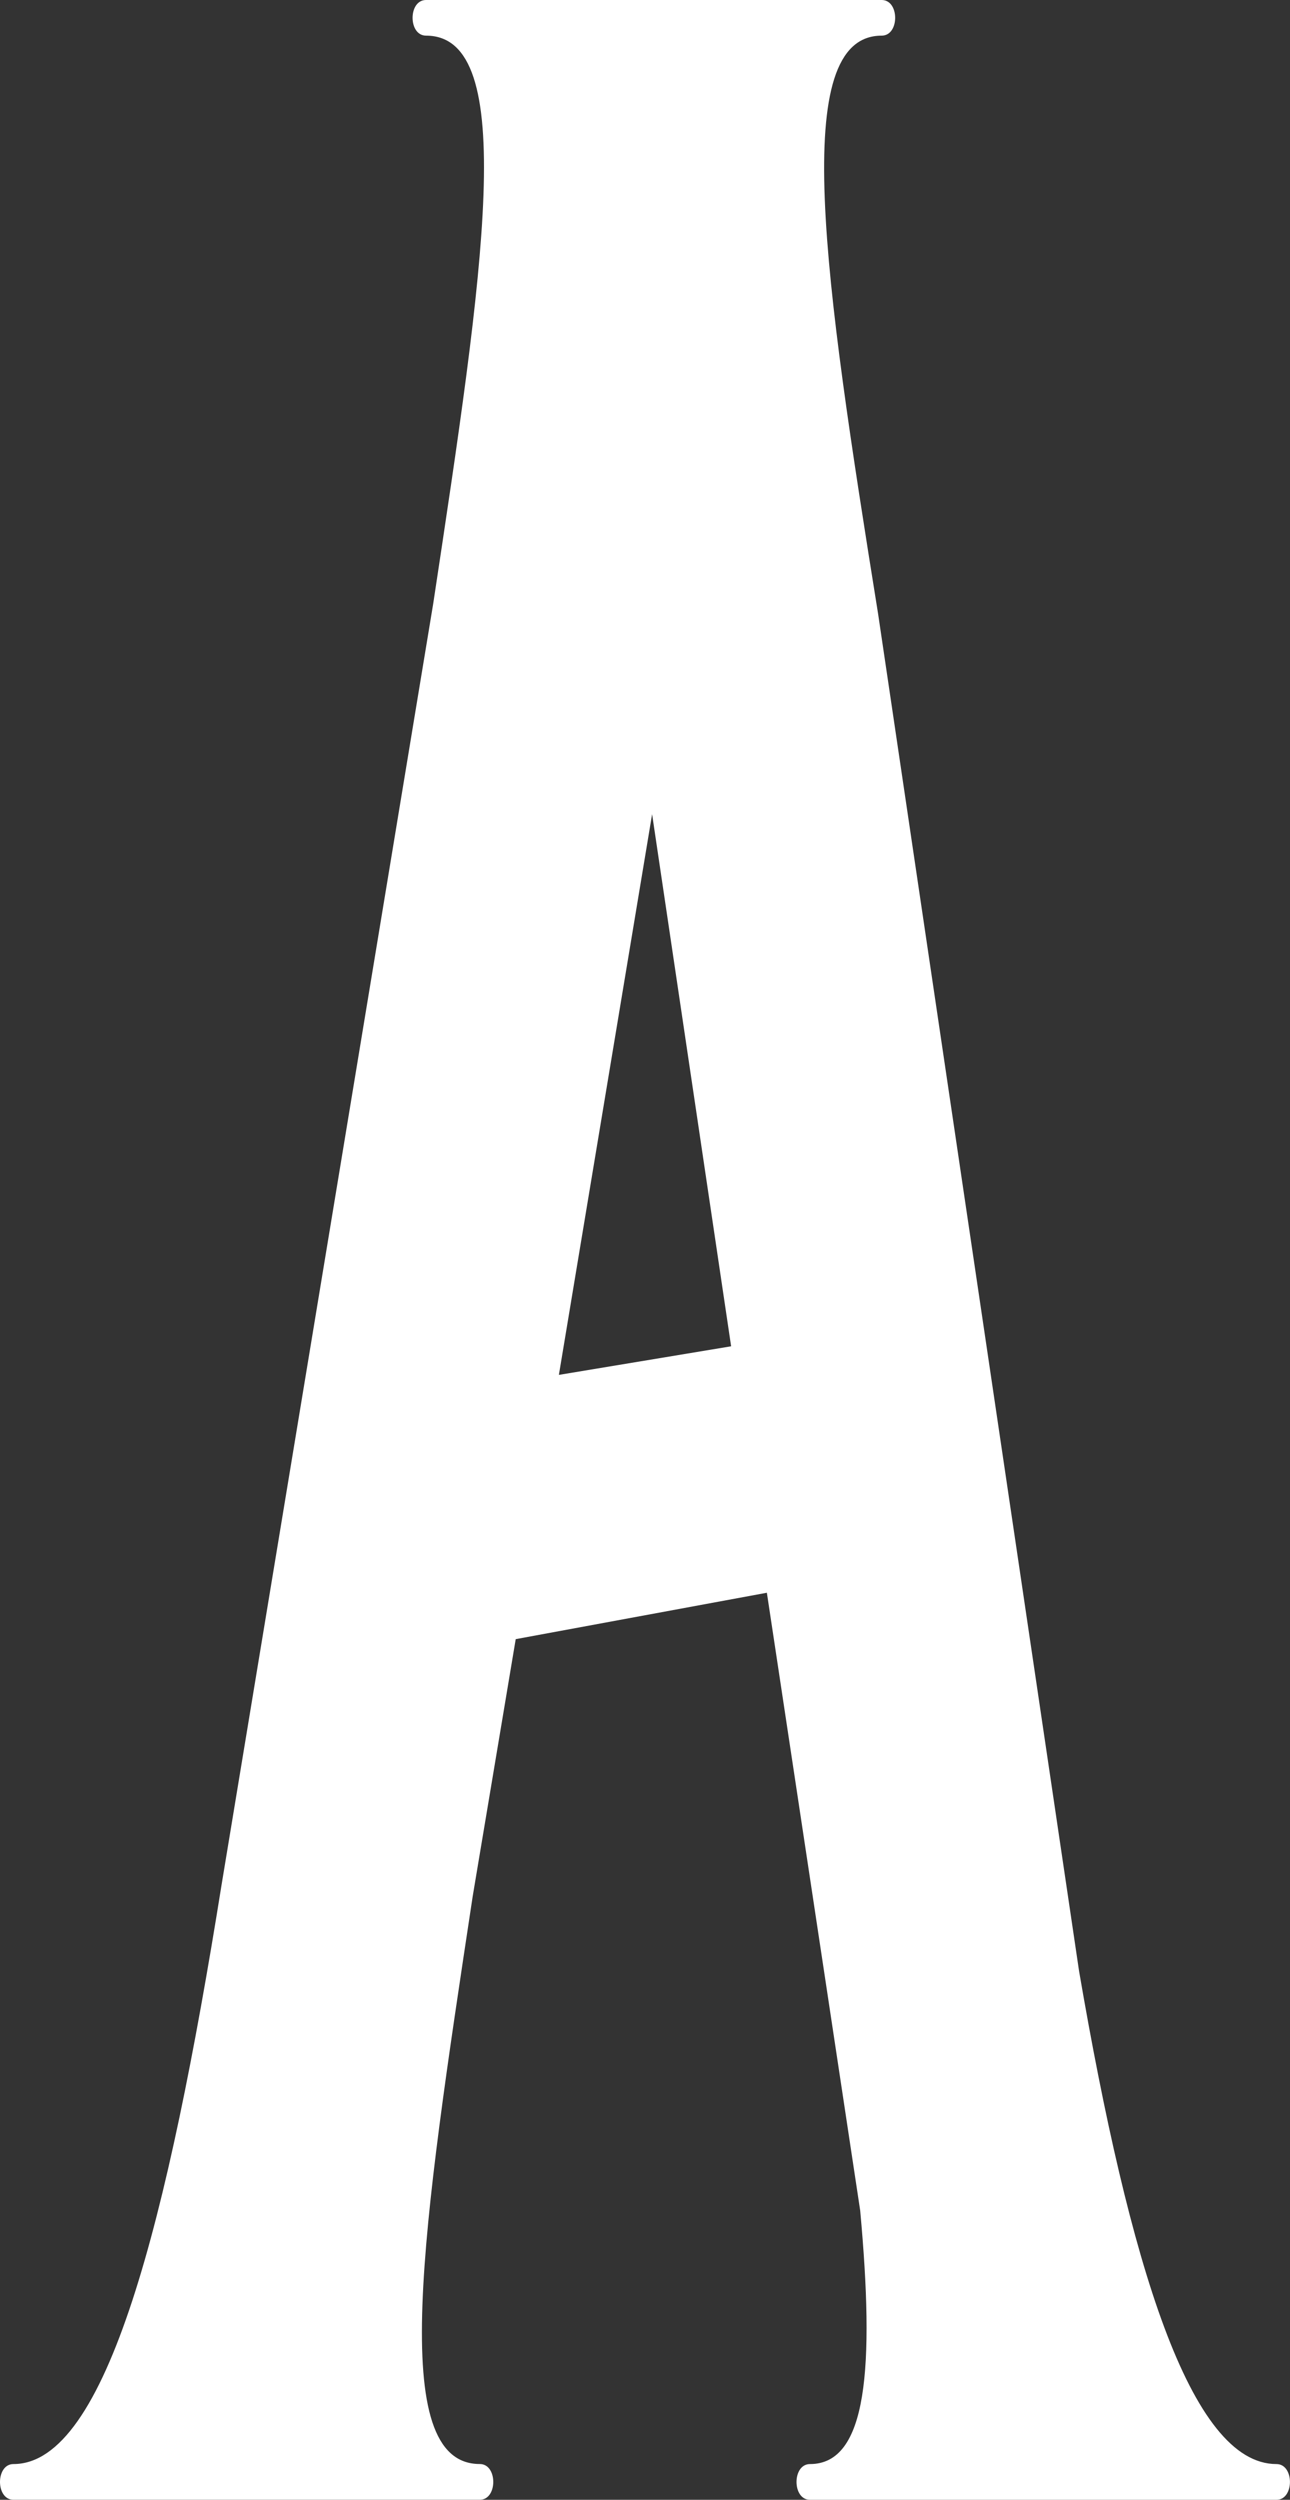
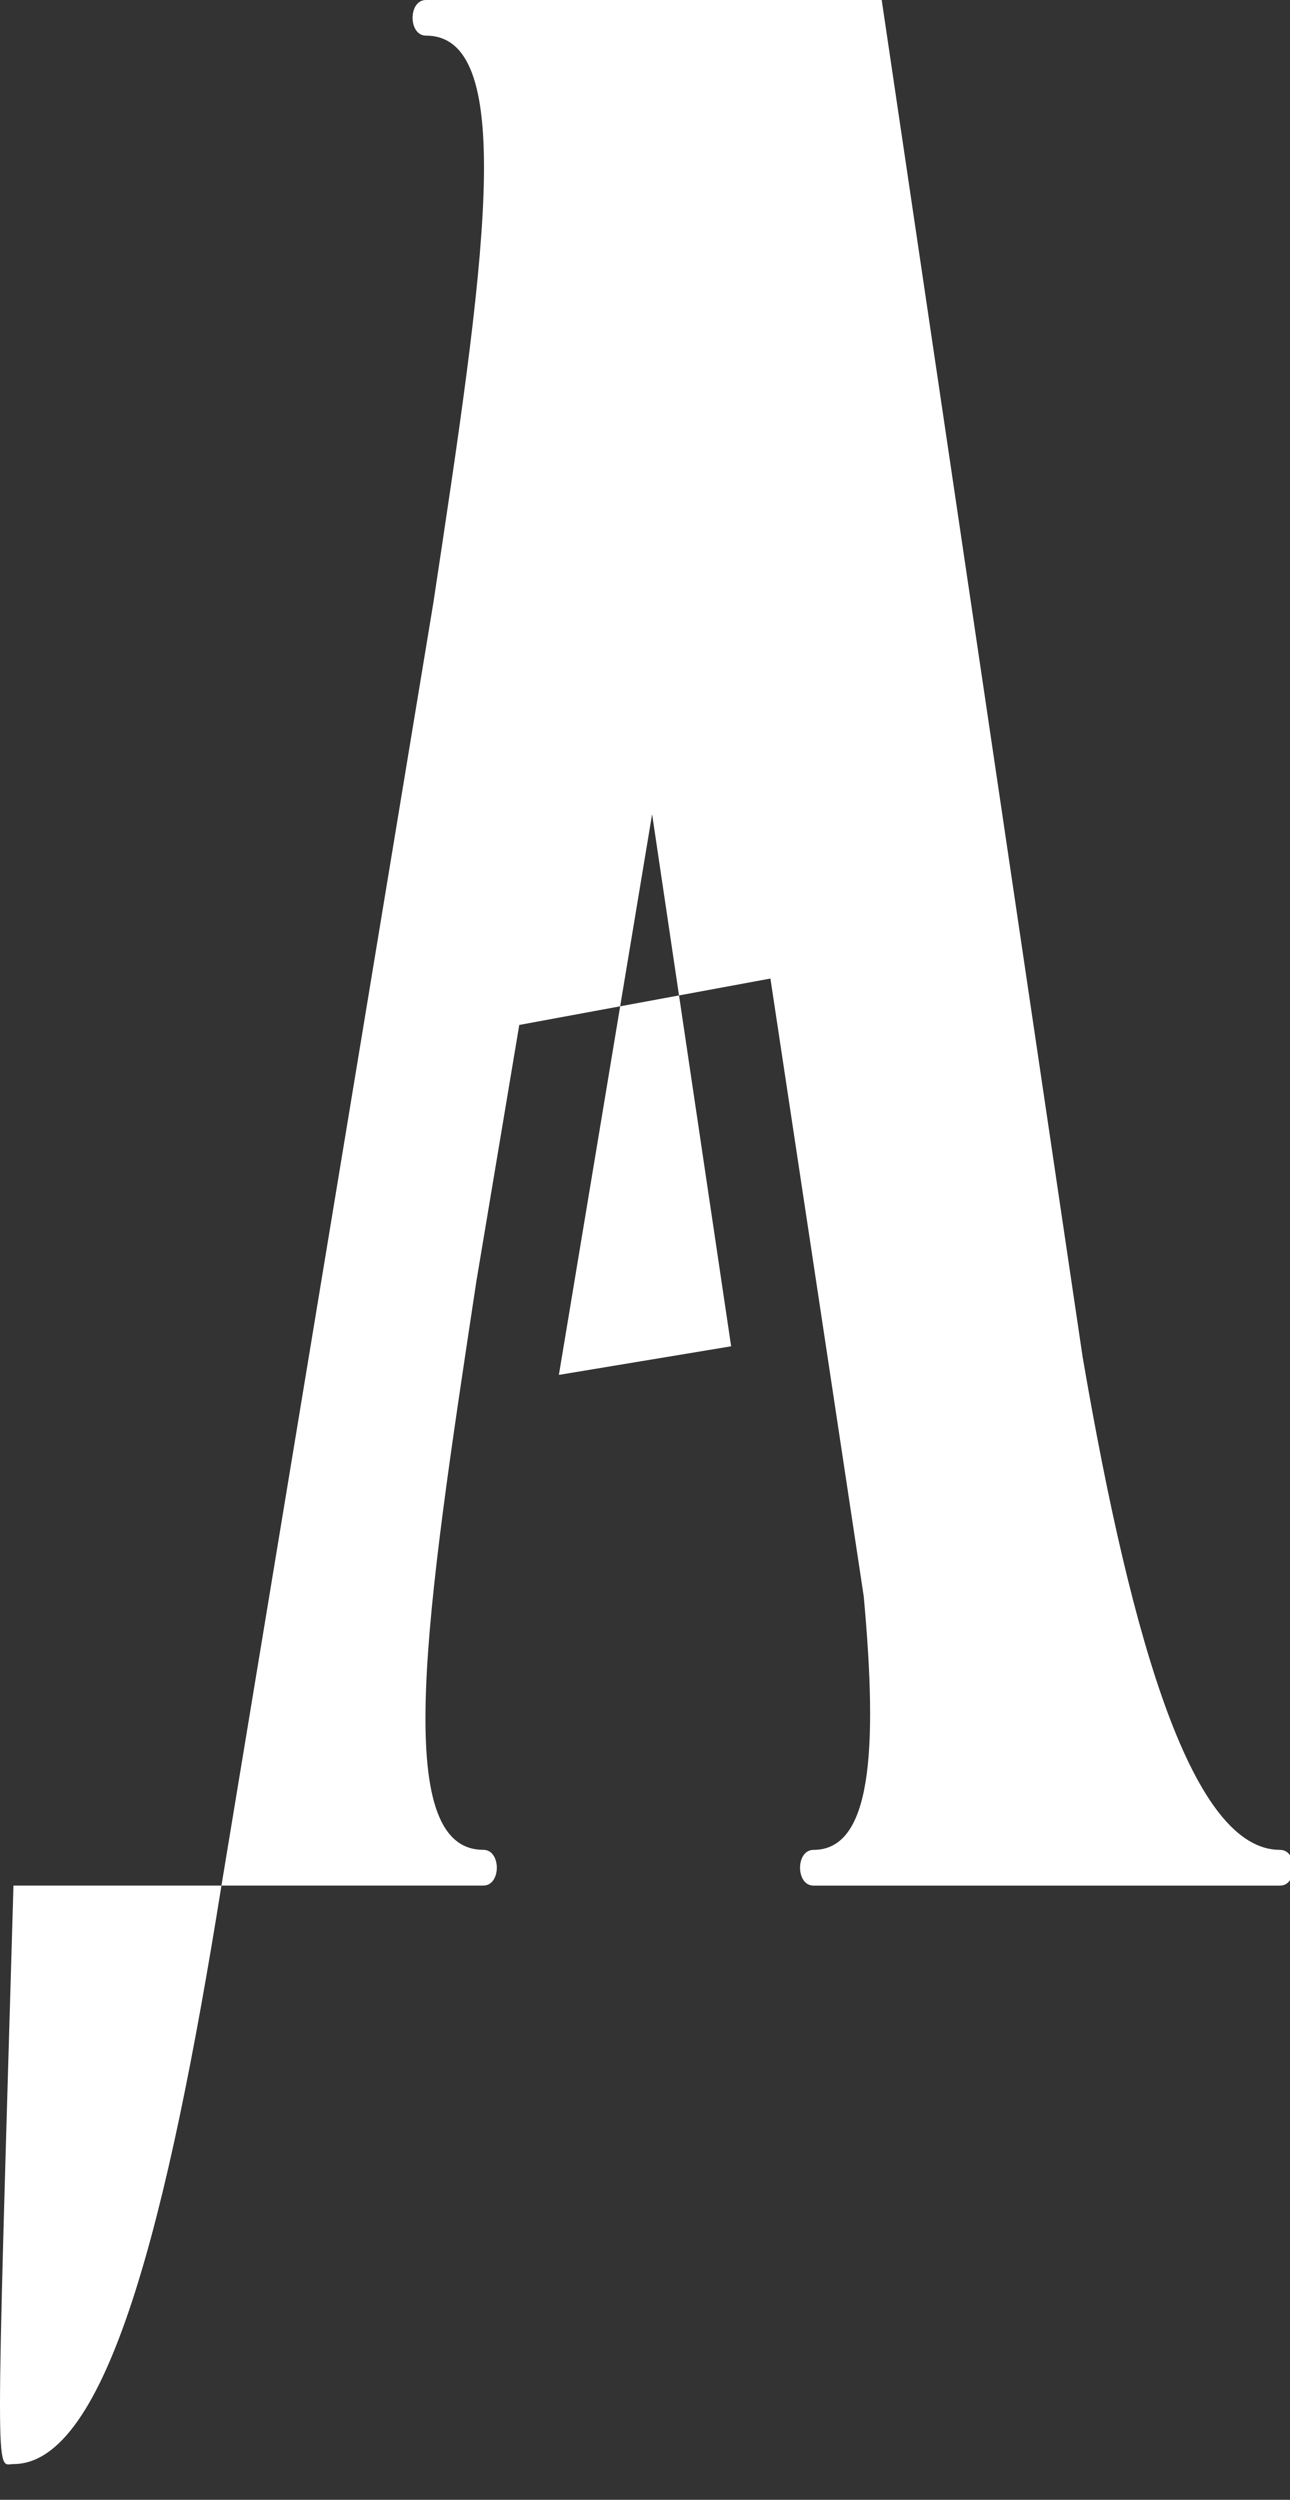
<svg xmlns="http://www.w3.org/2000/svg" width="86.214" height="167" viewBox="0 0 86.214 167">
  <rect x="0" y="0" width="86.214" height="167" fill="#333333" stroke="none" />
-   <path id="パス_334" data-name="パス 334" d="M5620.45,234.488c6.23,0,10.311-16.221,13.9-38.645l14.155-85.651c3.356-22.188,5.756-37.936-.481-37.936-1.2,0-1.2-2.381,0-2.381h30.452c1.2,0,1.2,2.381,0,2.381-6.23,0-3.837,16.227-.237,38.651l13.429,90.656c3.356,19.565,7.437,32.926,13.192,32.926,1.2,0,1.2,2.387,0,2.387h-31.177c-1.2,0-1.2-2.387,0-2.387,3.837,0,4.318-6.442,3.356-16.936l-6.237-41.274-16.785,3.1-2.875,17.177c-3.362,22.189-5.755,37.93.475,37.93,1.2,0,1.2,2.387,0,2.387H5620.45C5619.25,236.875,5619.25,234.488,5620.45,234.488Zm47.963-74.673-5.281-35.548-6.23,37.458Z" transform="translate(-5619.55 -69.875)" fill="#fff" />
+   <path id="パス_334" data-name="パス 334" d="M5620.45,234.488c6.23,0,10.311-16.221,13.9-38.645l14.155-85.651c3.356-22.188,5.756-37.936-.481-37.936-1.2,0-1.2-2.381,0-2.381h30.452l13.429,90.656c3.356,19.565,7.437,32.926,13.192,32.926,1.2,0,1.2,2.387,0,2.387h-31.177c-1.2,0-1.2-2.387,0-2.387,3.837,0,4.318-6.442,3.356-16.936l-6.237-41.274-16.785,3.1-2.875,17.177c-3.362,22.189-5.755,37.93.475,37.93,1.2,0,1.2,2.387,0,2.387H5620.45C5619.25,236.875,5619.25,234.488,5620.45,234.488Zm47.963-74.673-5.281-35.548-6.23,37.458Z" transform="translate(-5619.55 -69.875)" fill="#fff" />
</svg>